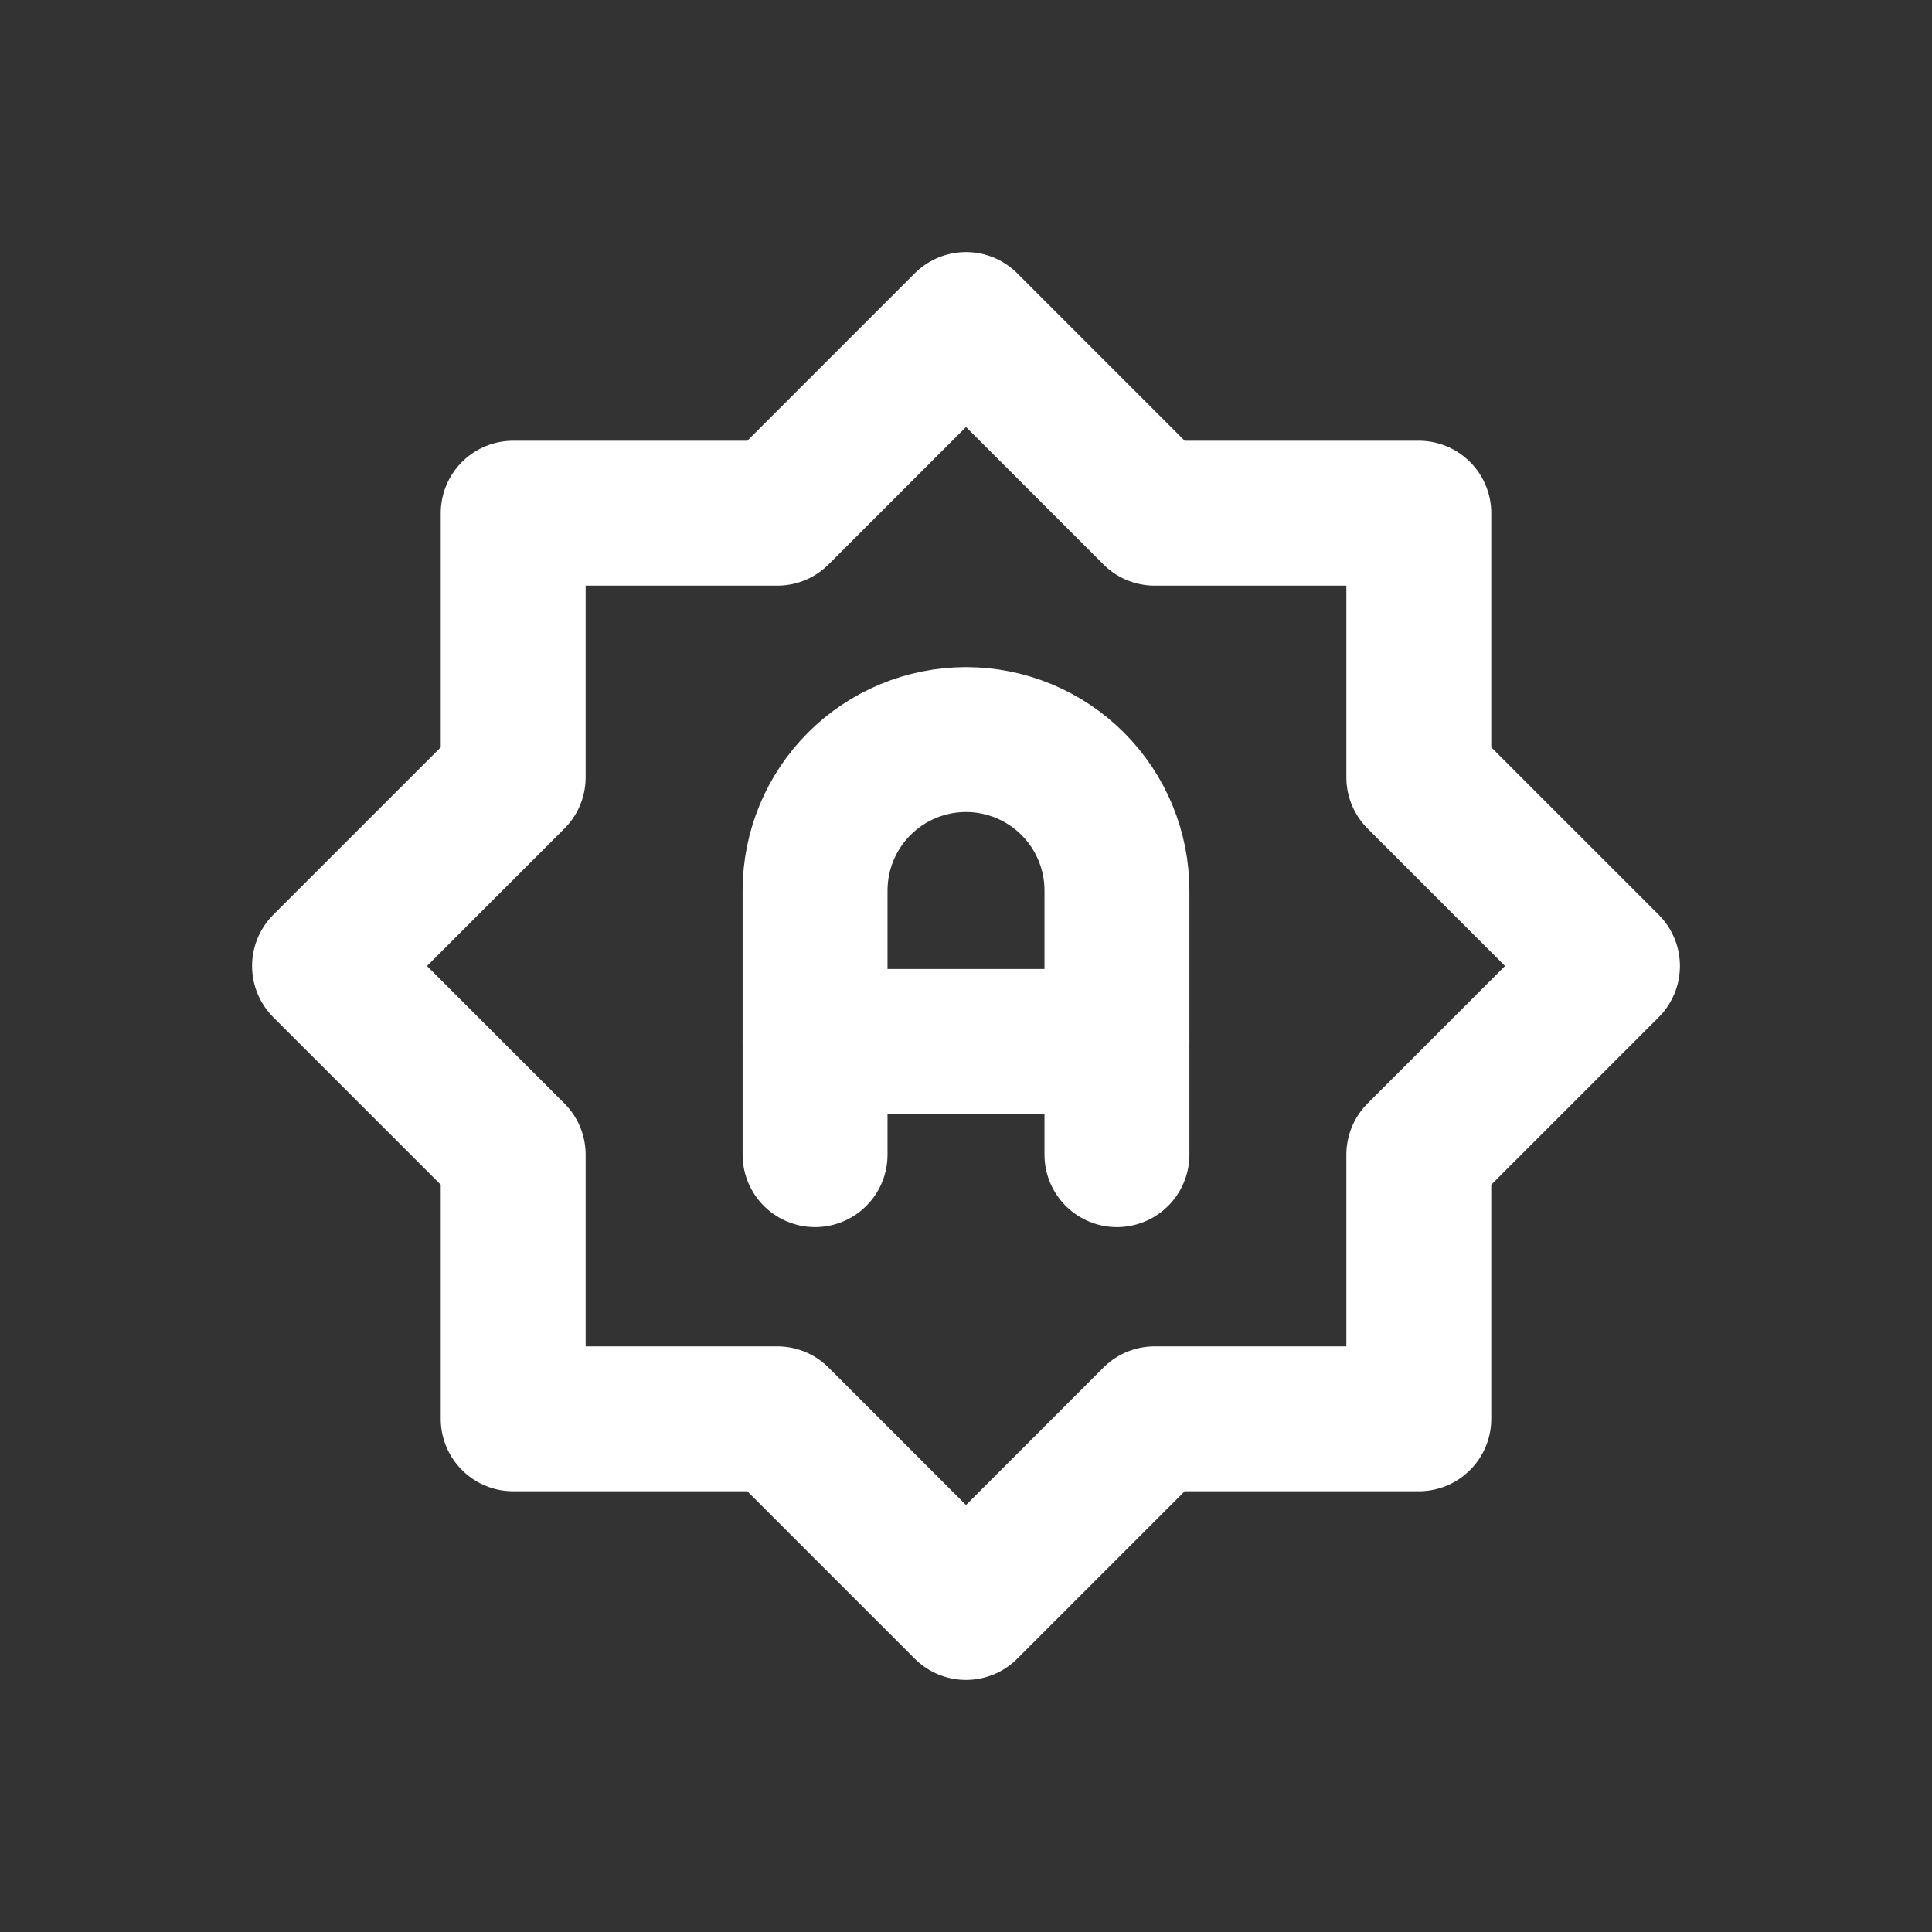
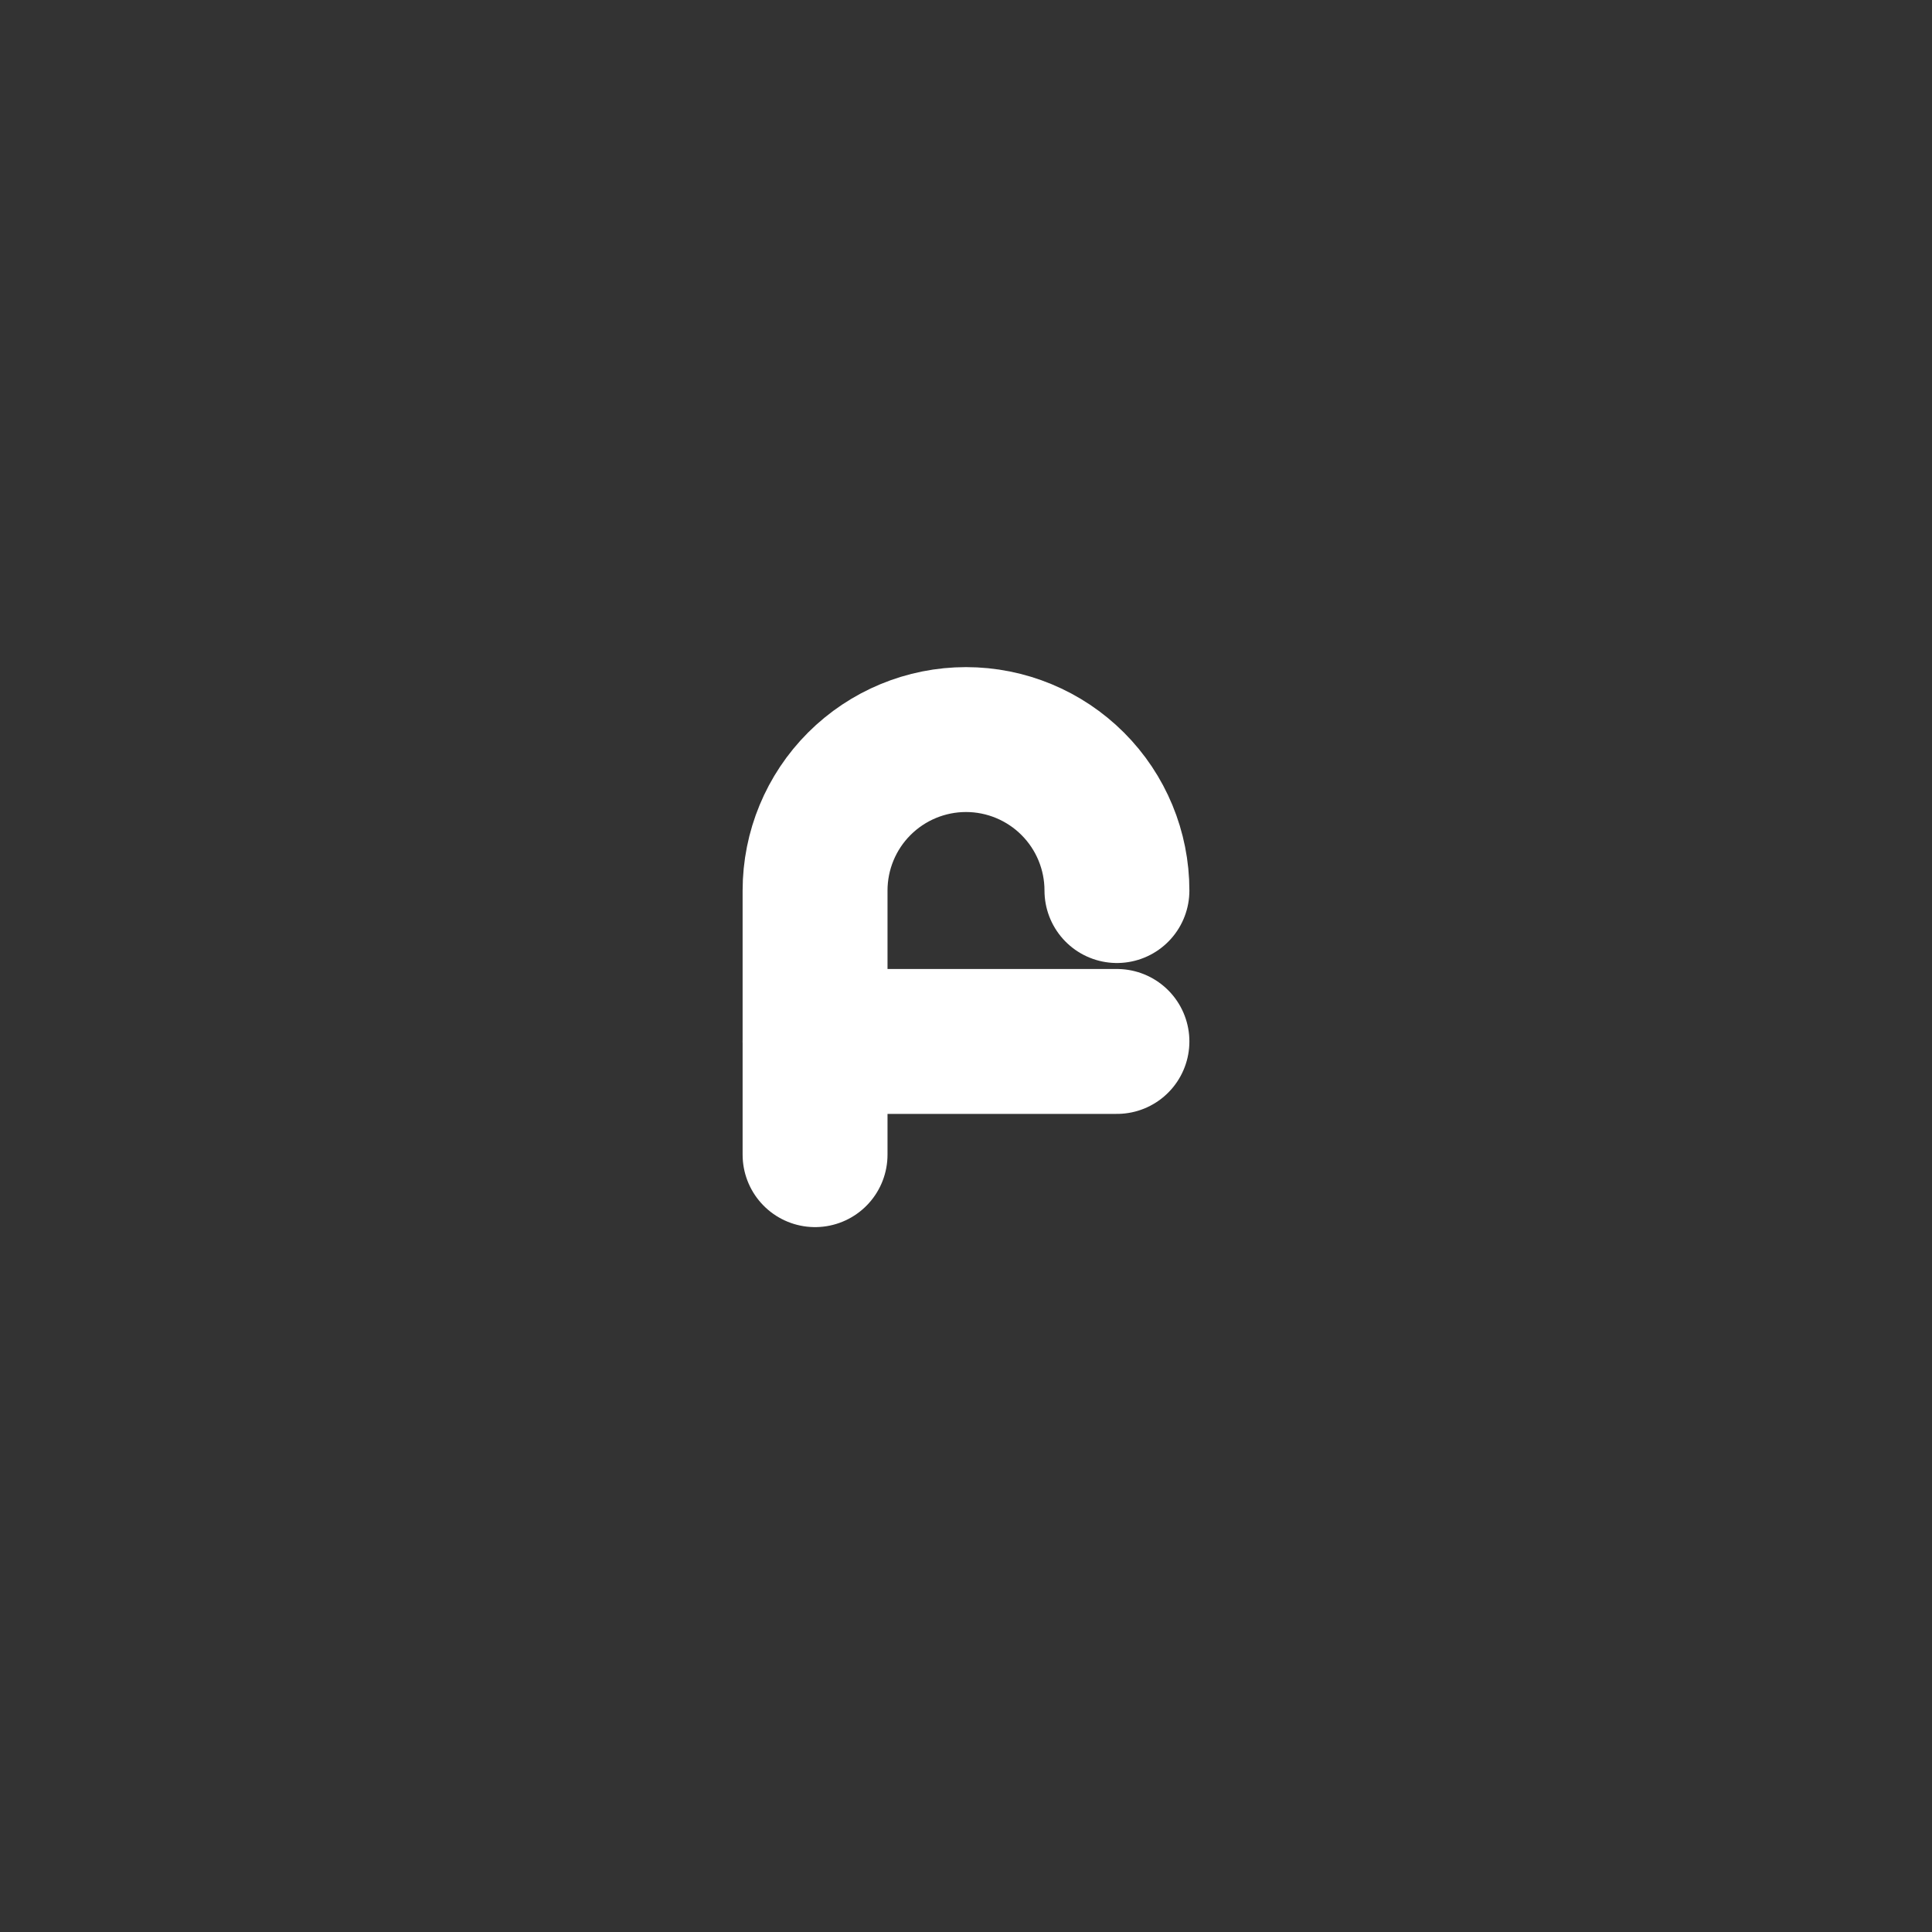
<svg xmlns="http://www.w3.org/2000/svg" width="40" height="40" viewBox="0 0 40 40" fill="none">
  <rect x="0" y="0" width="40" height="40" fill="#333333" stroke="none" />
-   <path d="M10.625 10.625H16.094L20 6.719L23.906 10.625H29.375V16.094L33.281 20L29.375 23.906V29.375H23.906L20 33.281L16.094 29.375H10.625V23.906L6.719 20L10.625 16.094V10.625Z" stroke="white" stroke-width="3" stroke-linecap="round" stroke-linejoin="round" />
-   <path d="M16.875 23.906V18.438C16.875 17.609 17.204 16.814 17.79 16.228C18.376 15.642 19.171 15.312 20 15.312C20.829 15.312 21.624 15.642 22.21 16.228C22.796 16.814 23.125 17.609 23.125 18.438V23.906" stroke="white" stroke-width="3" stroke-linecap="round" stroke-linejoin="round" />
+   <path d="M16.875 23.906V18.438C16.875 17.609 17.204 16.814 17.79 16.228C18.376 15.642 19.171 15.312 20 15.312C20.829 15.312 21.624 15.642 22.21 16.228C22.796 16.814 23.125 17.609 23.125 18.438" stroke="white" stroke-width="3" stroke-linecap="round" stroke-linejoin="round" />
  <path d="M16.875 21.562H23.125" stroke="white" stroke-width="3" stroke-linecap="round" stroke-linejoin="round" />
</svg>